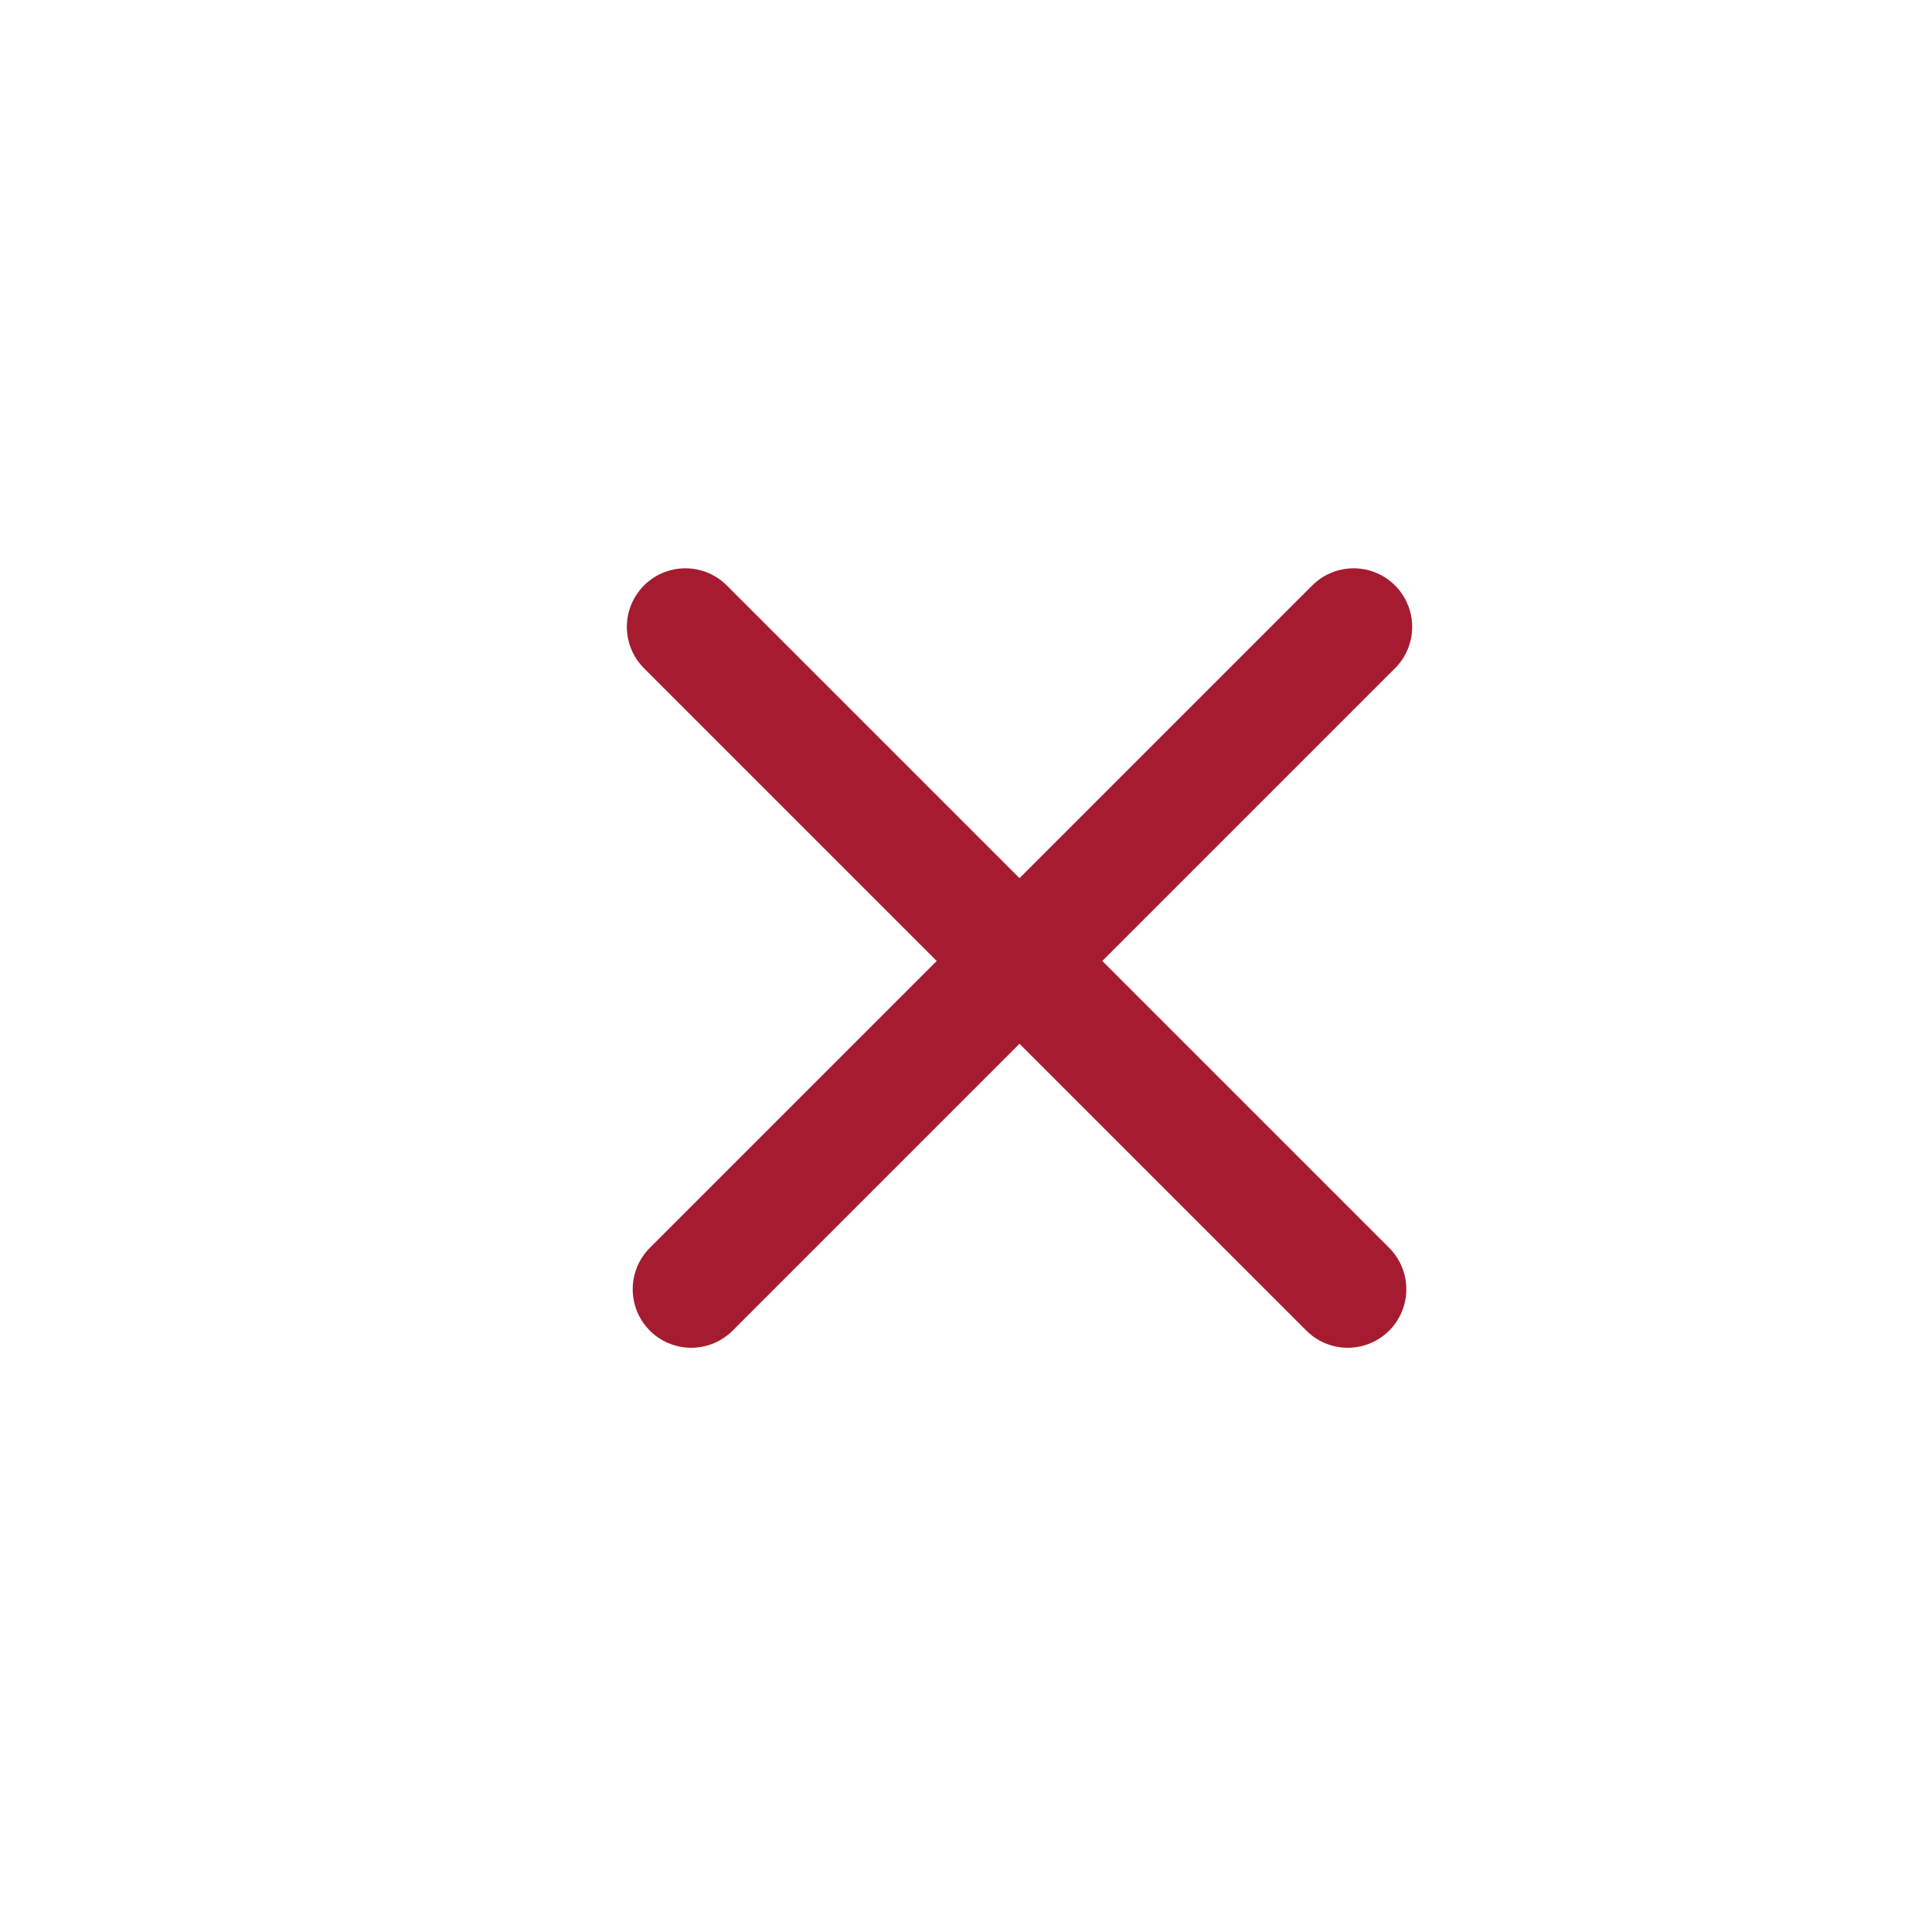
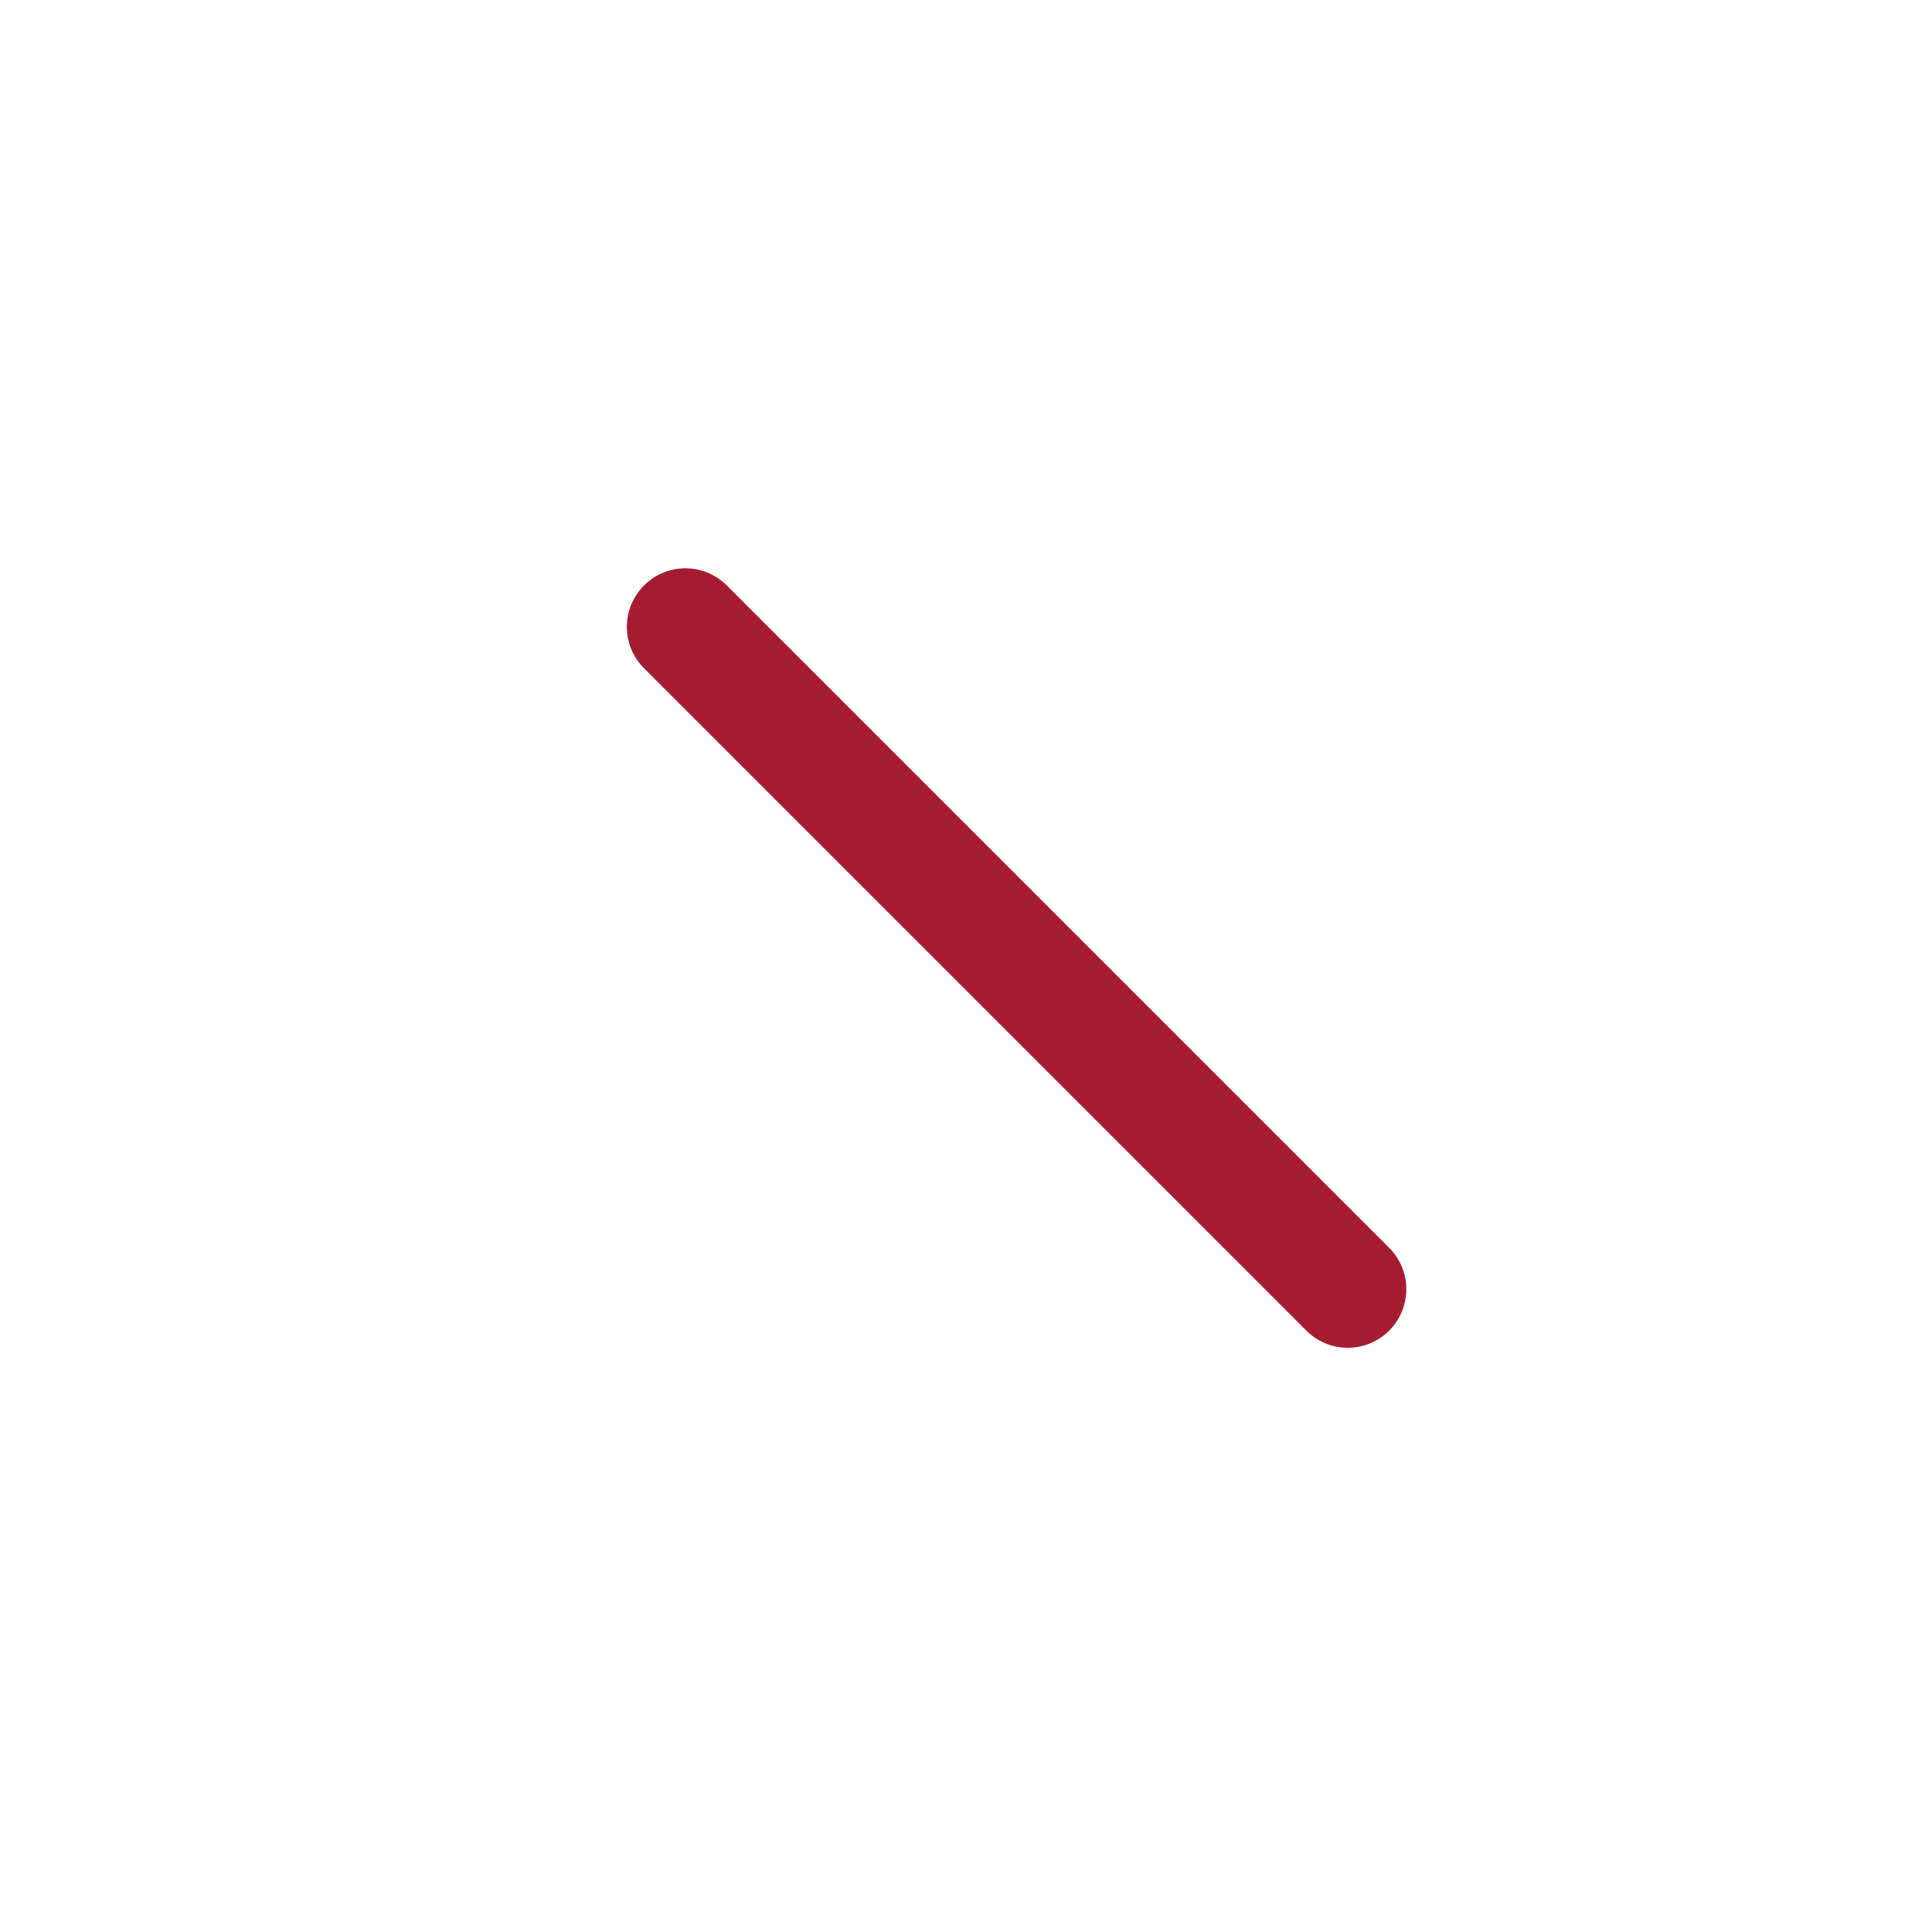
<svg xmlns="http://www.w3.org/2000/svg" width="33" height="33" viewBox="0 0 33 33" fill="none">
  <path d="M23.021 22.021L11.707 10.707" stroke="#A51C30" stroke-width="2" stroke-linecap="round" />
-   <path d="M23.121 10.707L11.807 22.021" stroke="#A51C30" stroke-width="2" stroke-linecap="round" />
</svg>